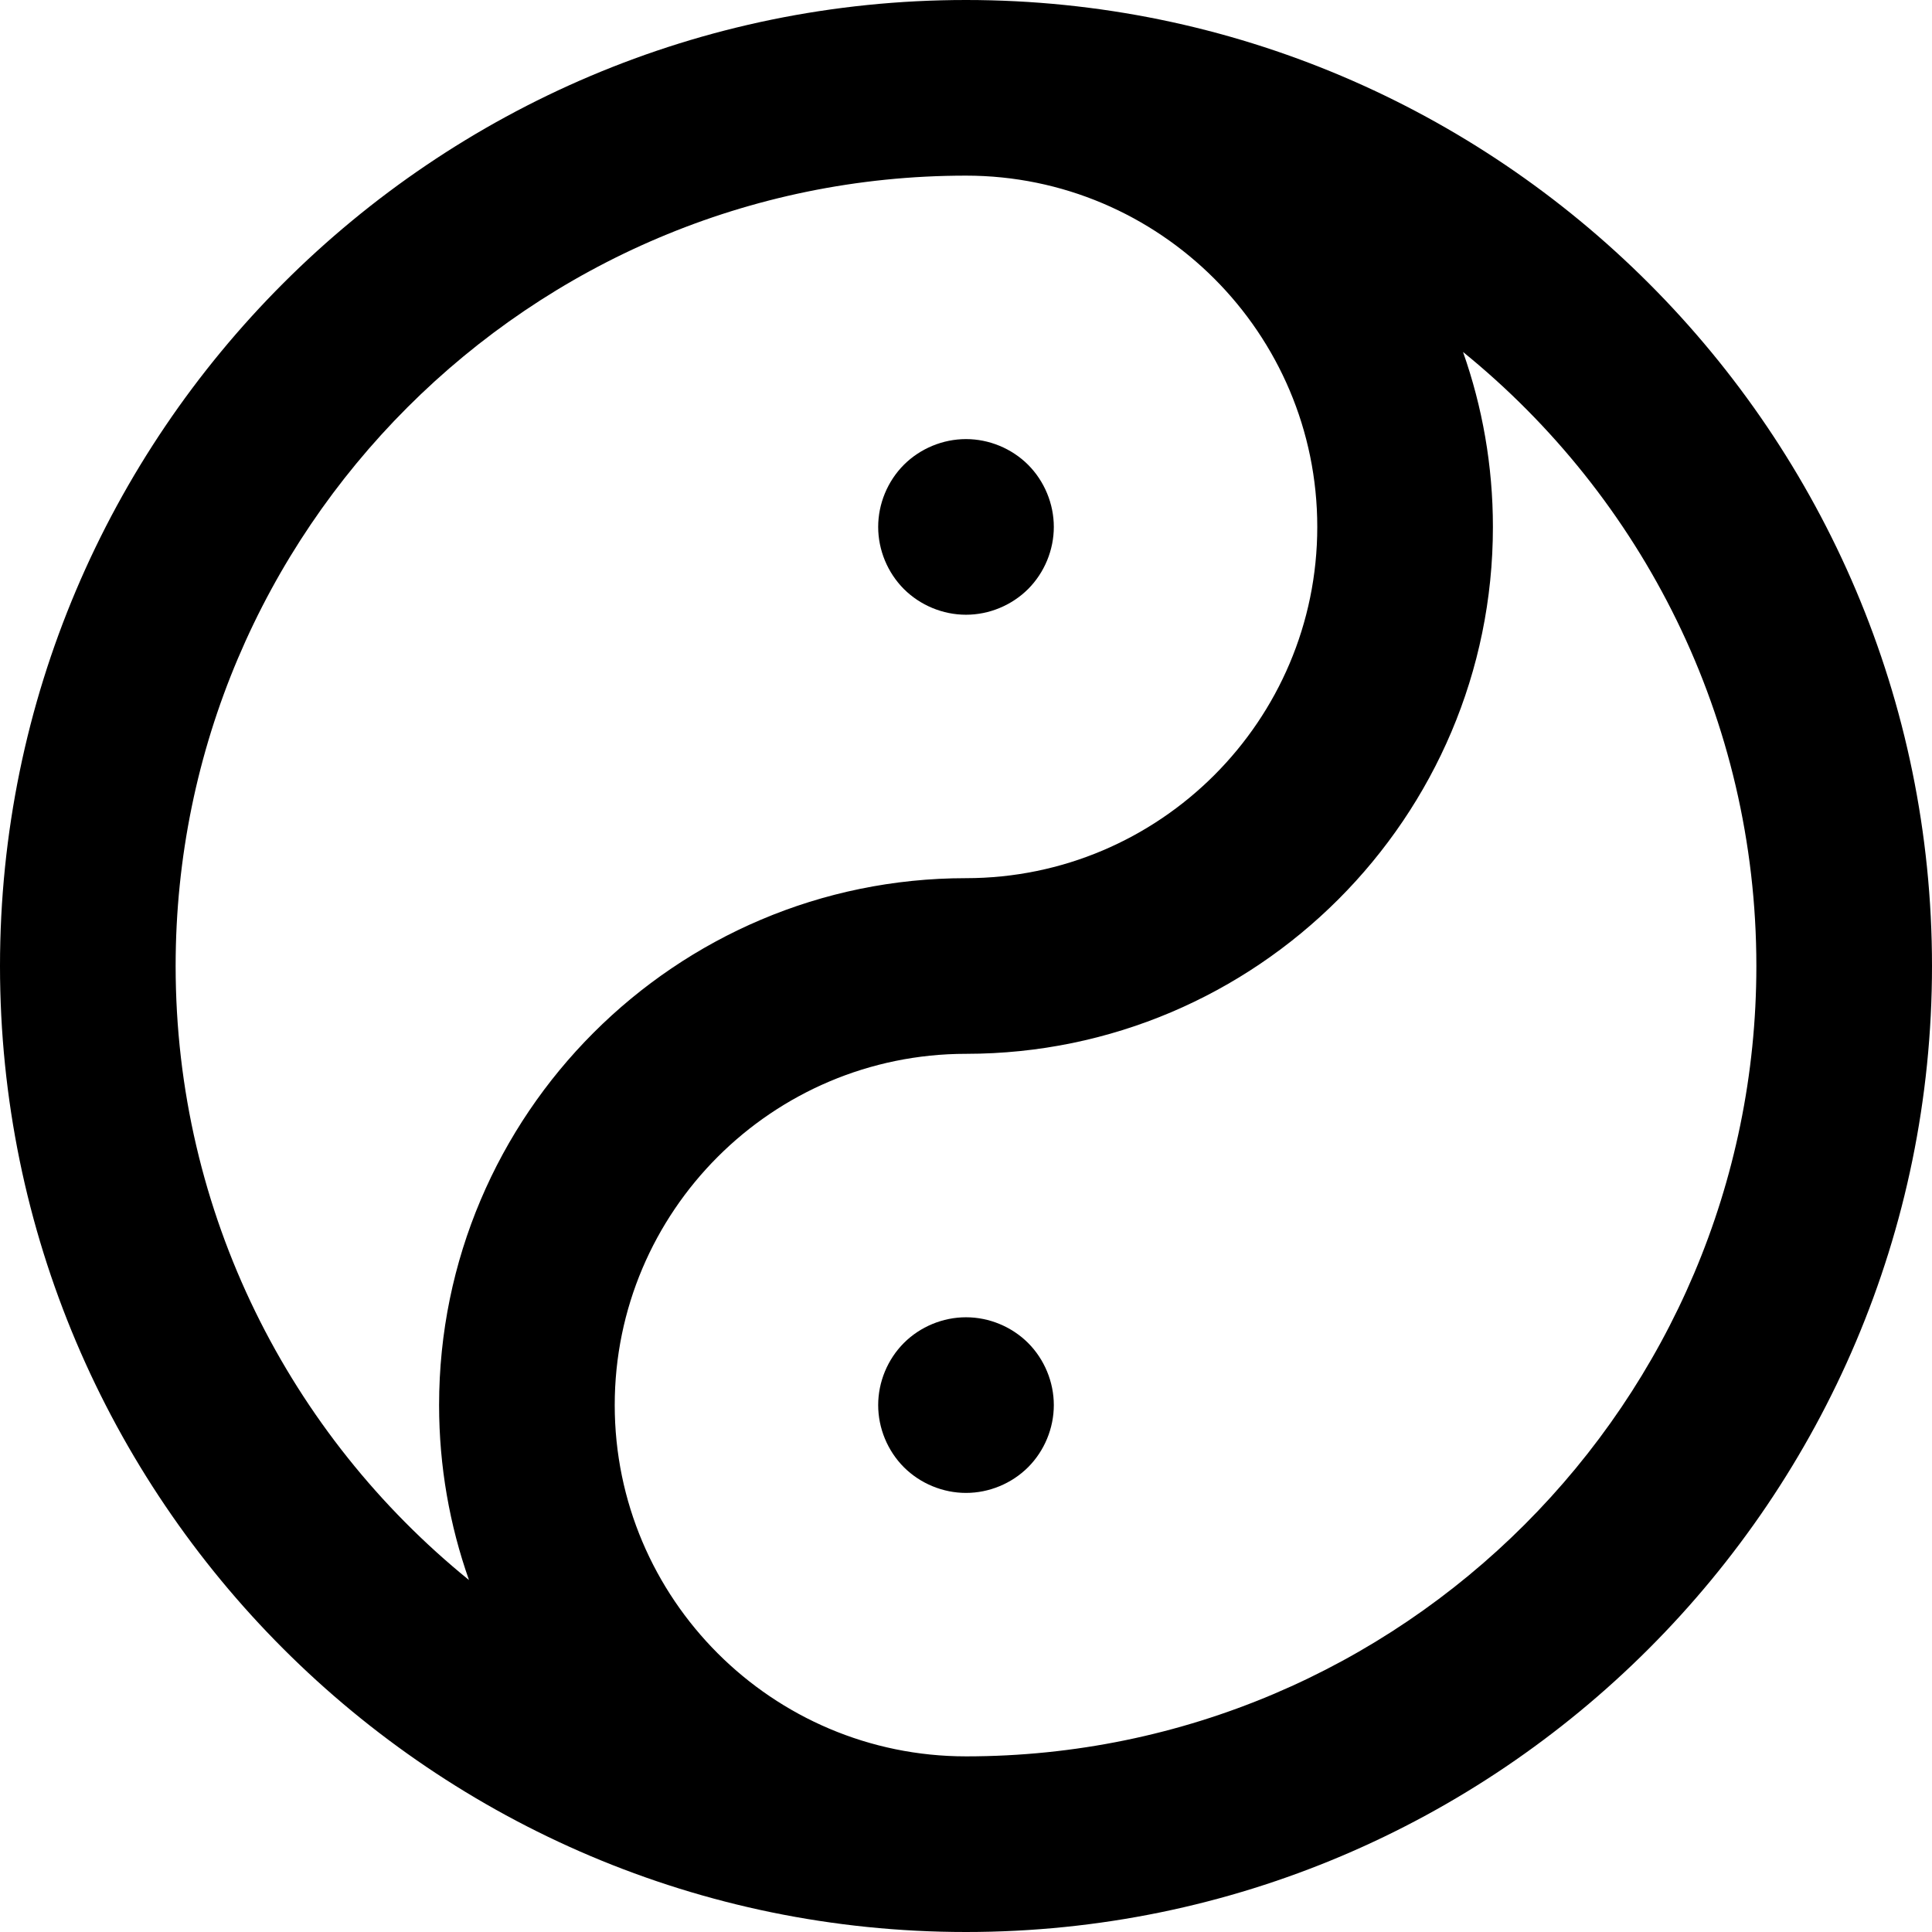
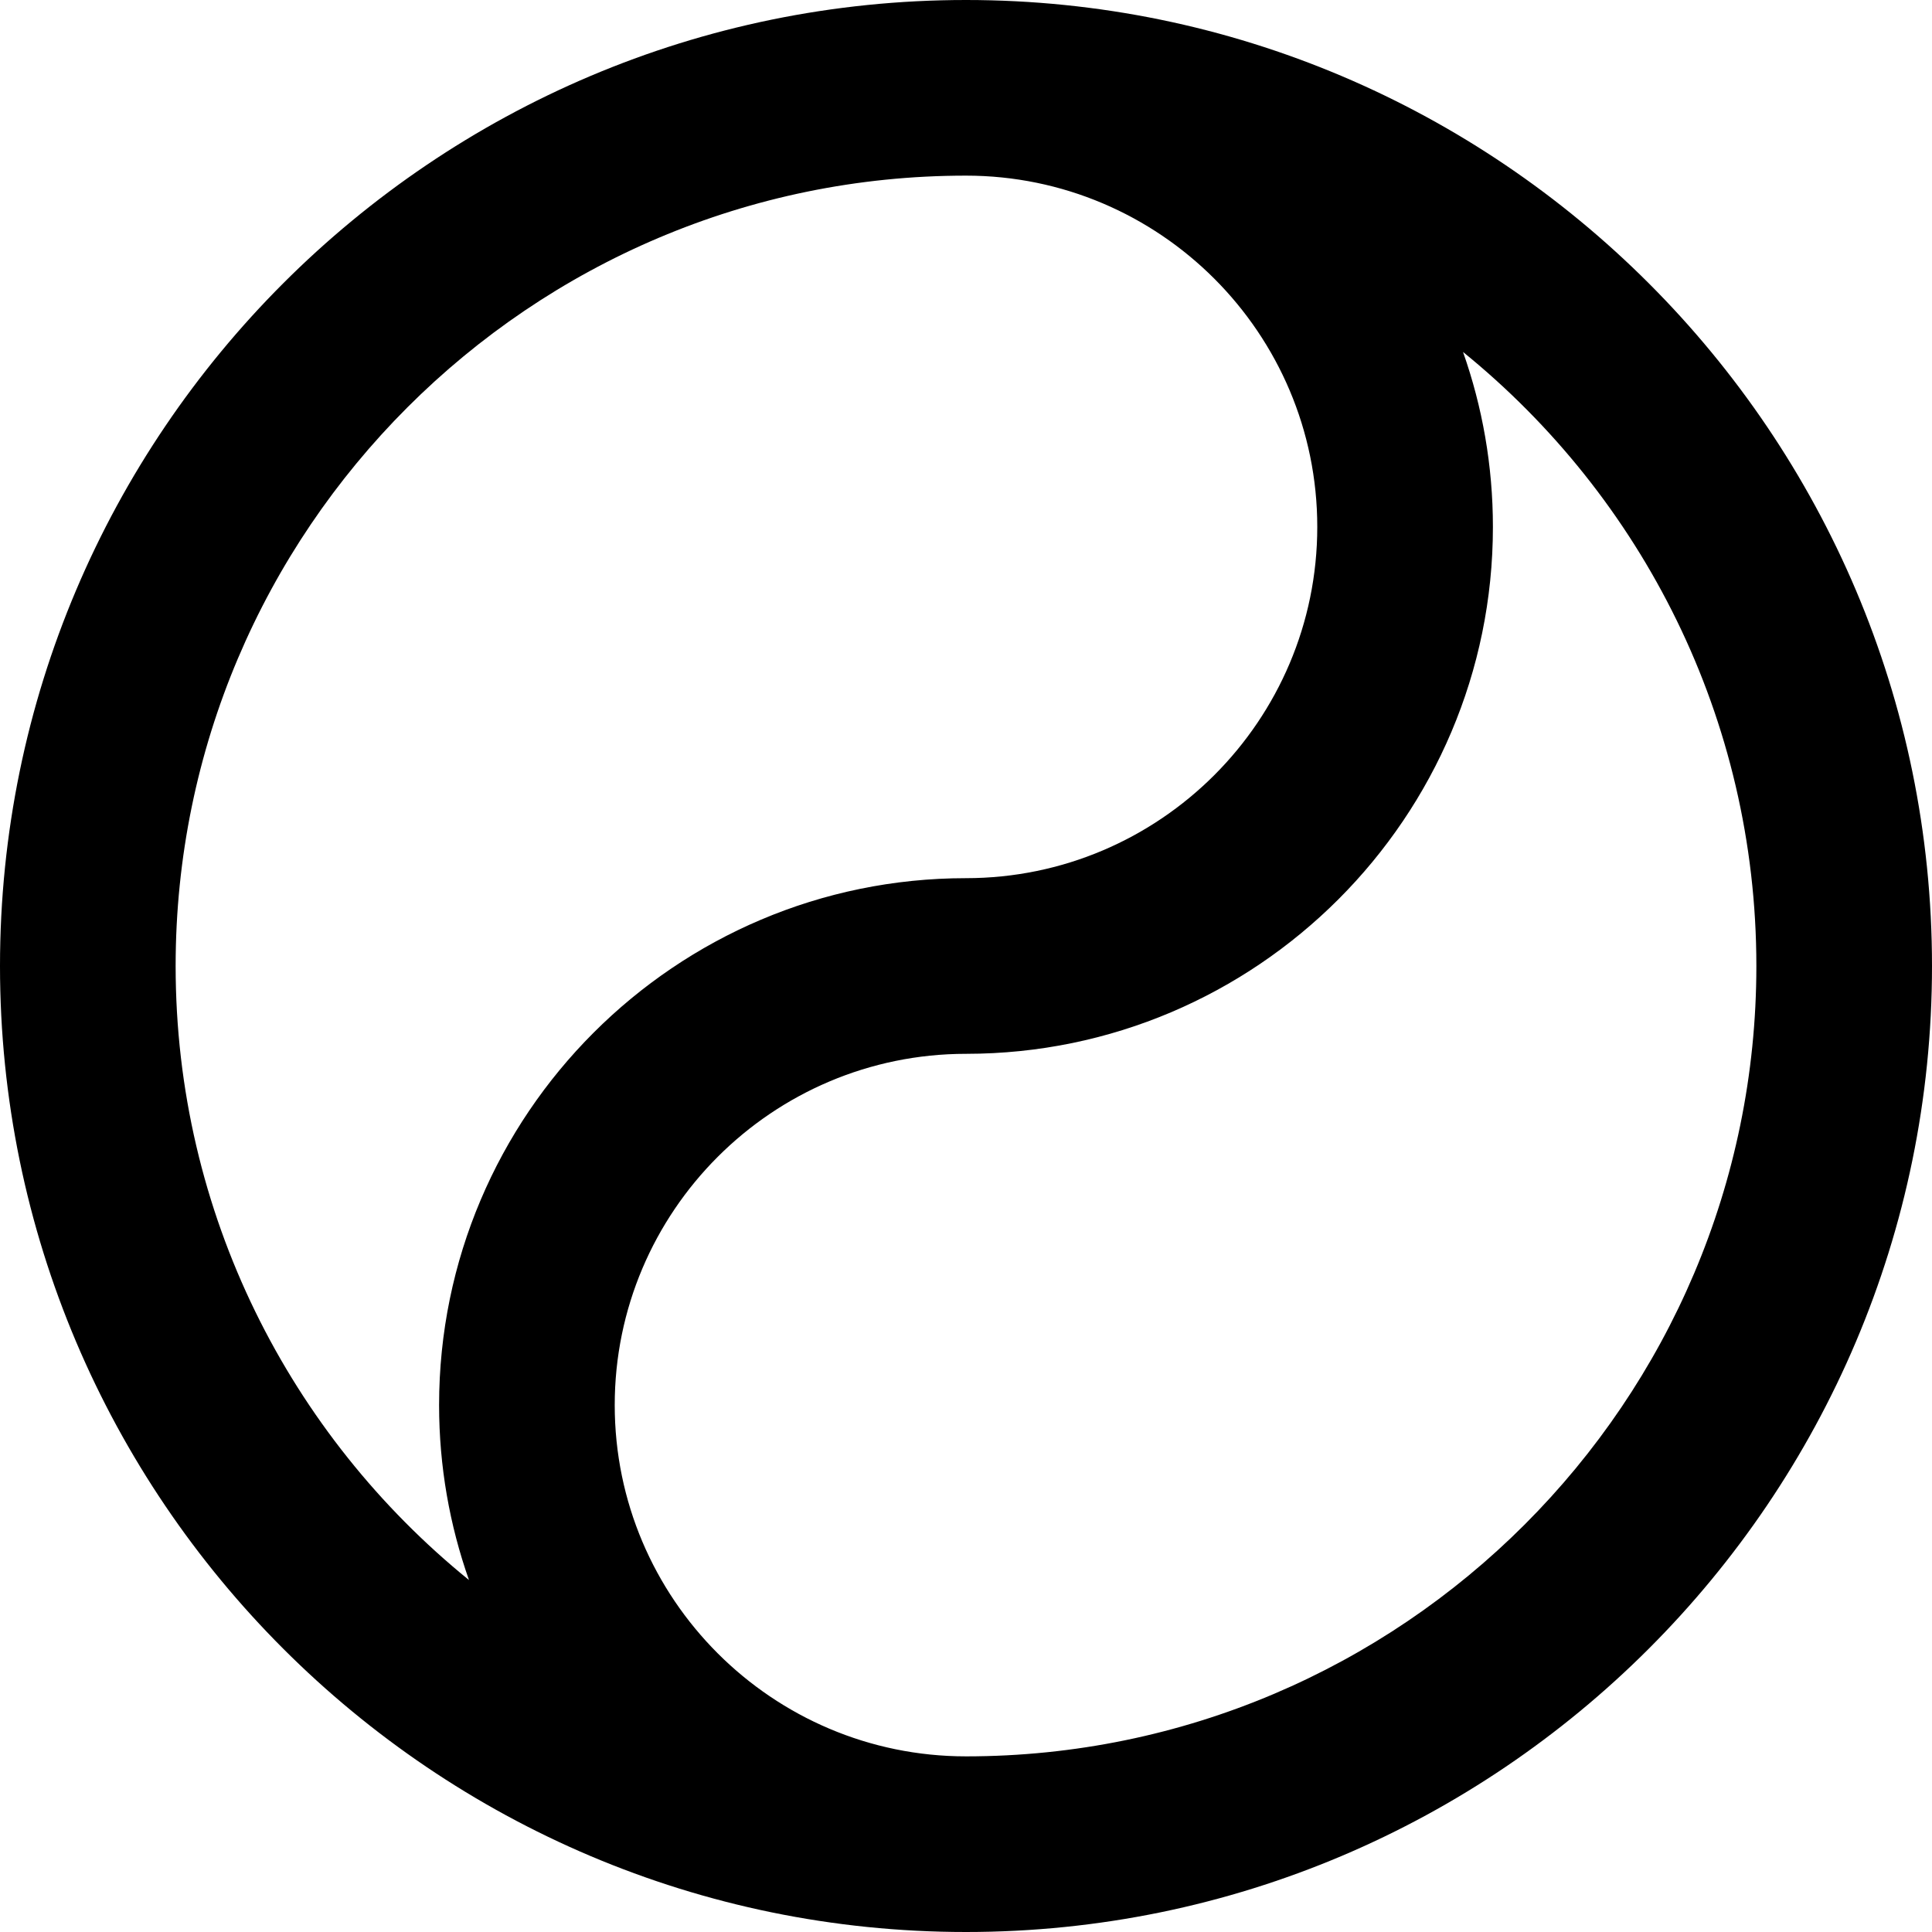
<svg xmlns="http://www.w3.org/2000/svg" fill="#000000" height="800px" width="800px" version="1.1" id="Layer_1" viewBox="0 0 512 512" xml:space="preserve">
  <g>
    <g>
-       <path d="M272.46,123.175c-4.343-4.329-10.332-6.811-16.46-6.811c-6.128,0-12.119,2.482-16.462,6.811    c-4.329,4.344-6.811,10.333-6.811,16.462s2.482,12.117,6.811,16.462c4.343,4.329,10.333,6.811,16.462,6.811    c6.128,0,12.117-2.482,16.46-6.811c4.329-4.344,6.813-10.333,6.813-16.462S276.789,127.519,272.46,123.175z" />
-     </g>
+       </g>
  </g>
  <g>
    <g>
-       <path d="M272.46,355.902c-4.343-4.329-10.332-6.811-16.46-6.811c-6.128,0-12.133,2.482-16.462,6.811    c-4.329,4.344-6.811,10.333-6.811,16.462s2.482,12.117,6.811,16.462c4.344,4.329,10.333,6.811,16.462,6.811    c6.128,0,12.117-2.482,16.46-6.811c4.329-4.344,6.813-10.333,6.813-16.462S276.789,360.246,272.46,355.902z" />
-     </g>
+       </g>
  </g>
  <g>
    <g>
      <path d="M256,0C114.842,0,0,114.842,0,256s114.842,256,256,256s256-114.842,256-256S397.158,0,256,0z M124.287,418.729    C76.896,380.295,46.545,321.631,46.545,256c0-115.493,93.961-209.455,209.455-209.455c51.33,0,93.091,41.761,93.091,93.091    c0,51.324-41.754,93.083-93.11,93.089c-76.986,0.011-139.618,62.652-139.618,139.636    C116.364,388.61,119.163,404.213,124.287,418.729z M256.025,465.455c-0.009,0-0.017-0.002-0.025-0.002    c-51.33,0-93.091-41.761-93.091-93.091c0-51.31,41.733-93.061,93.071-93.089c0.006,0,0.014,0.002,0.02,0.002    c0.028,0,0.056-0.002,0.084-0.002c76.955-0.047,139.553-62.673,139.553-139.636c0-16.247-2.799-31.849-7.922-46.364    c47.391,38.433,77.74,97.098,77.74,162.728C465.455,371.487,371.506,465.441,256.025,465.455z" />
    </g>
  </g>
</svg>